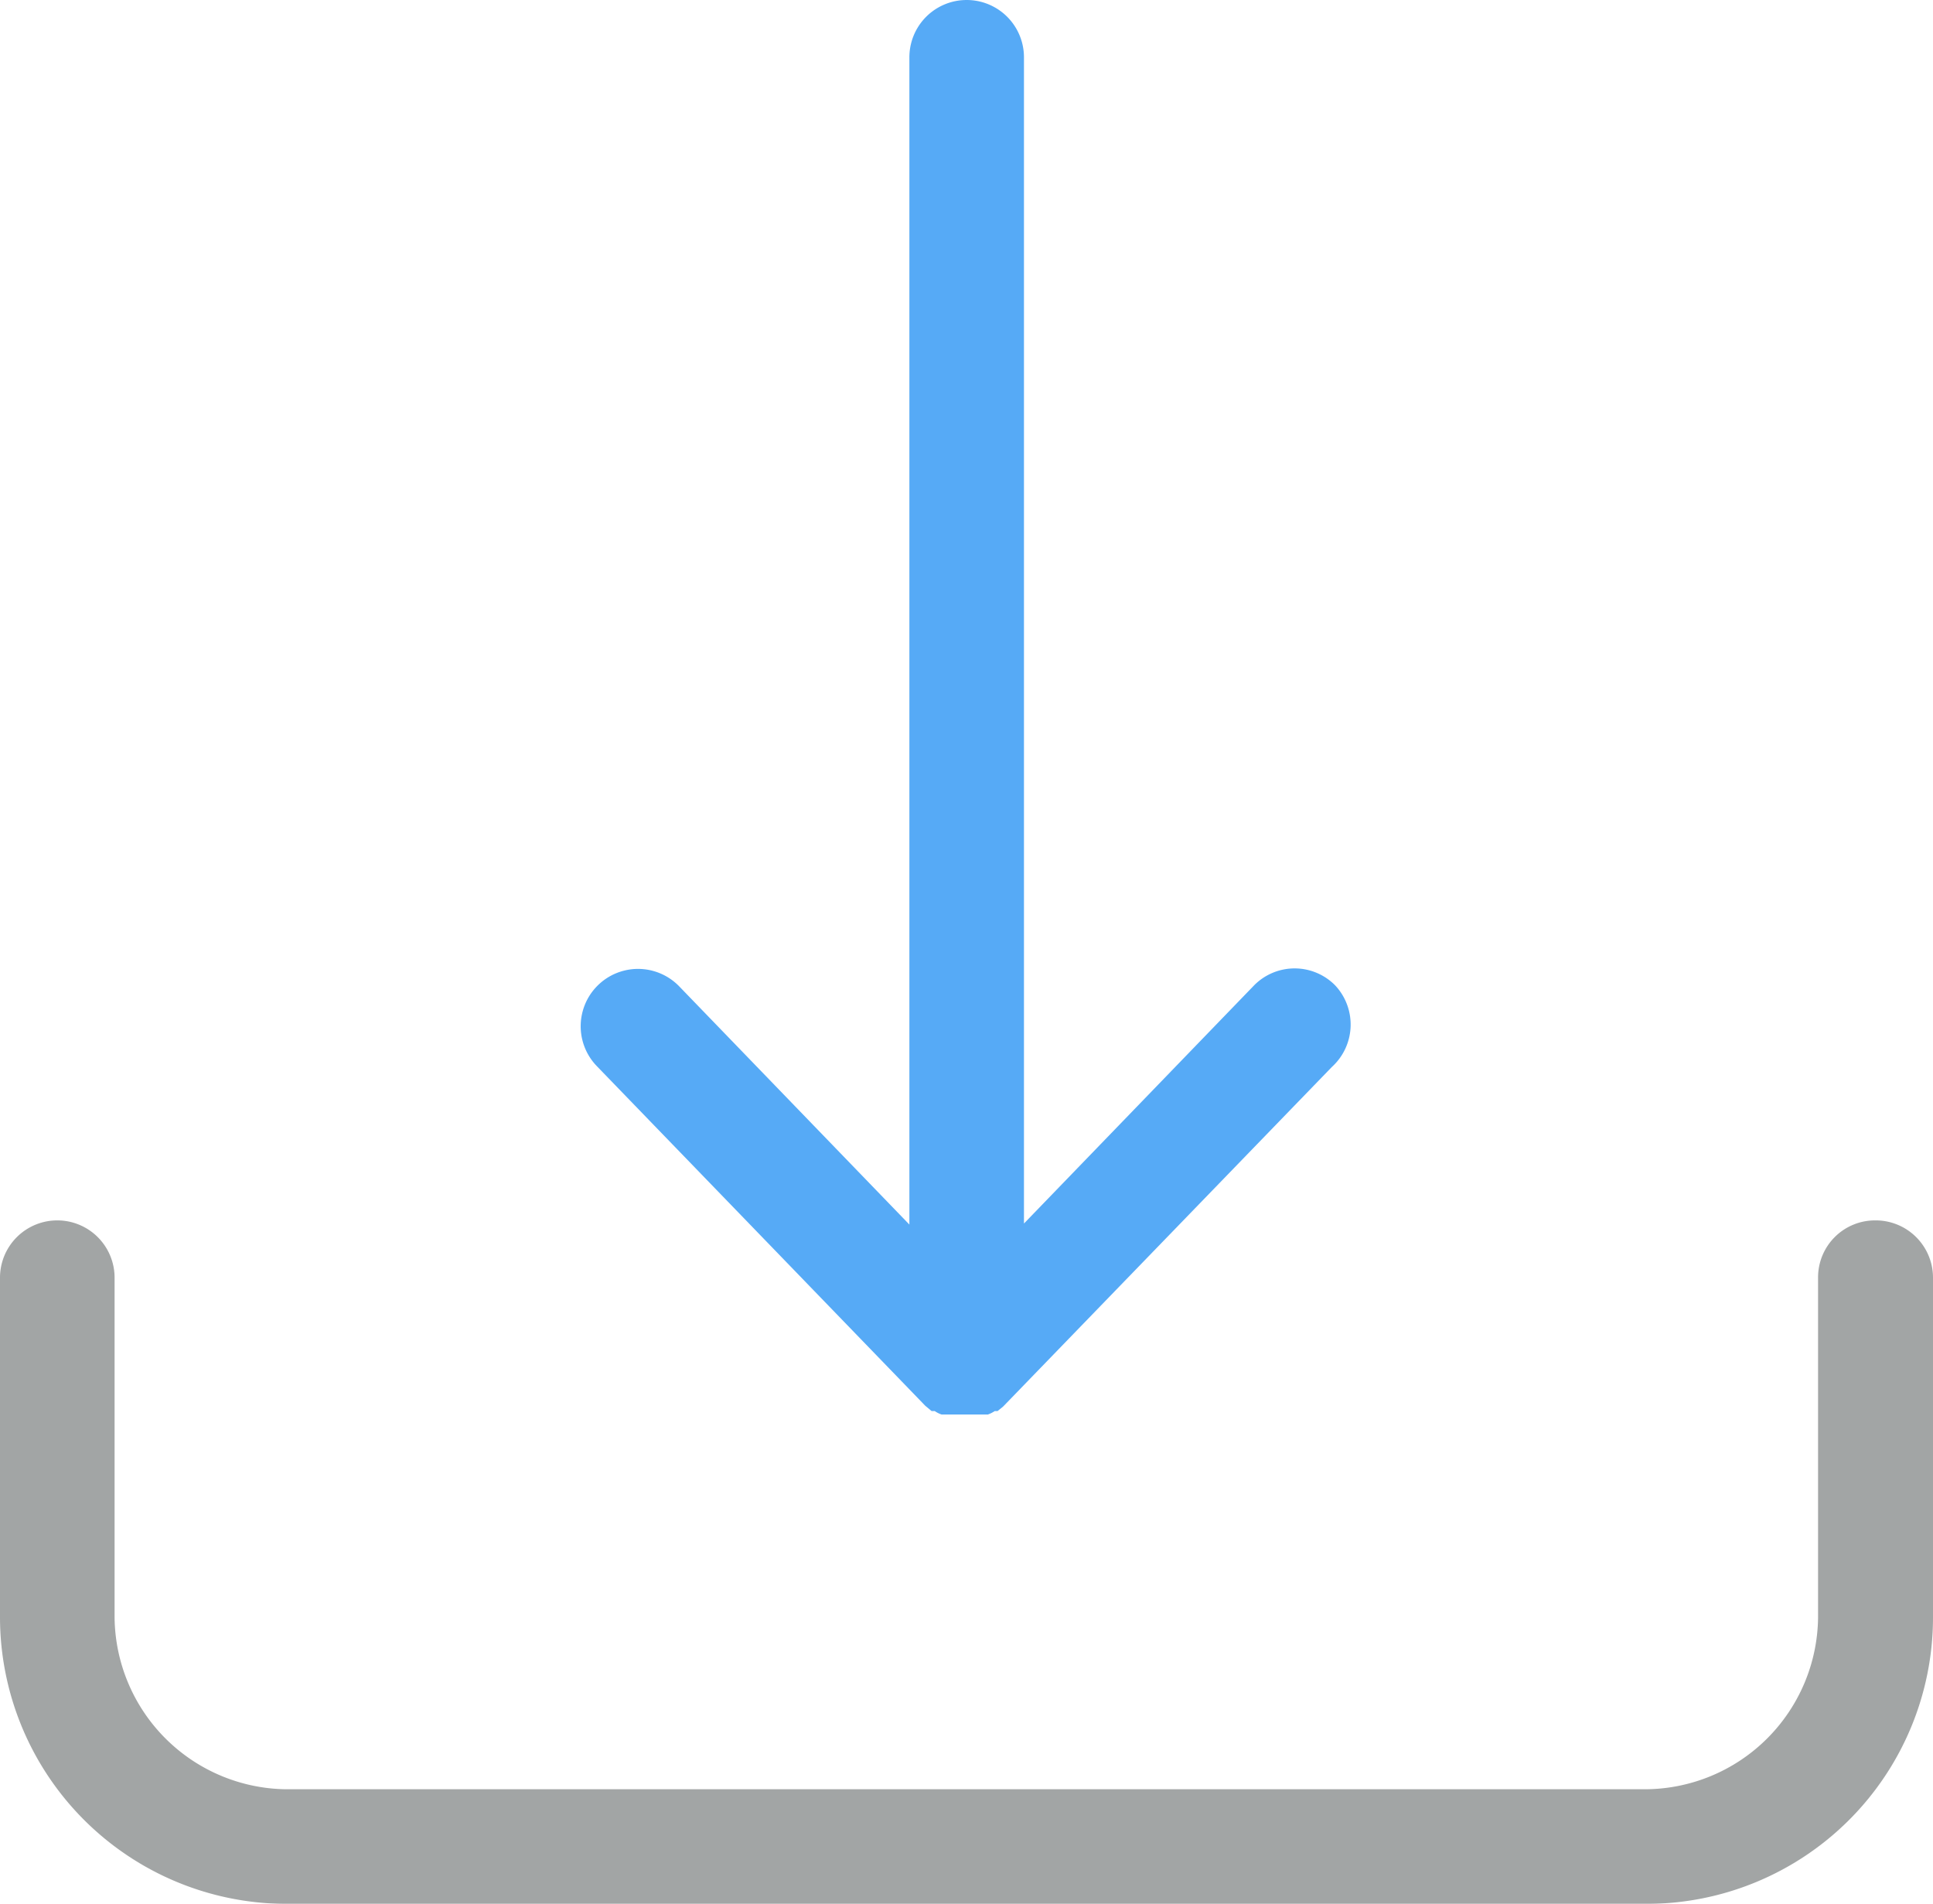
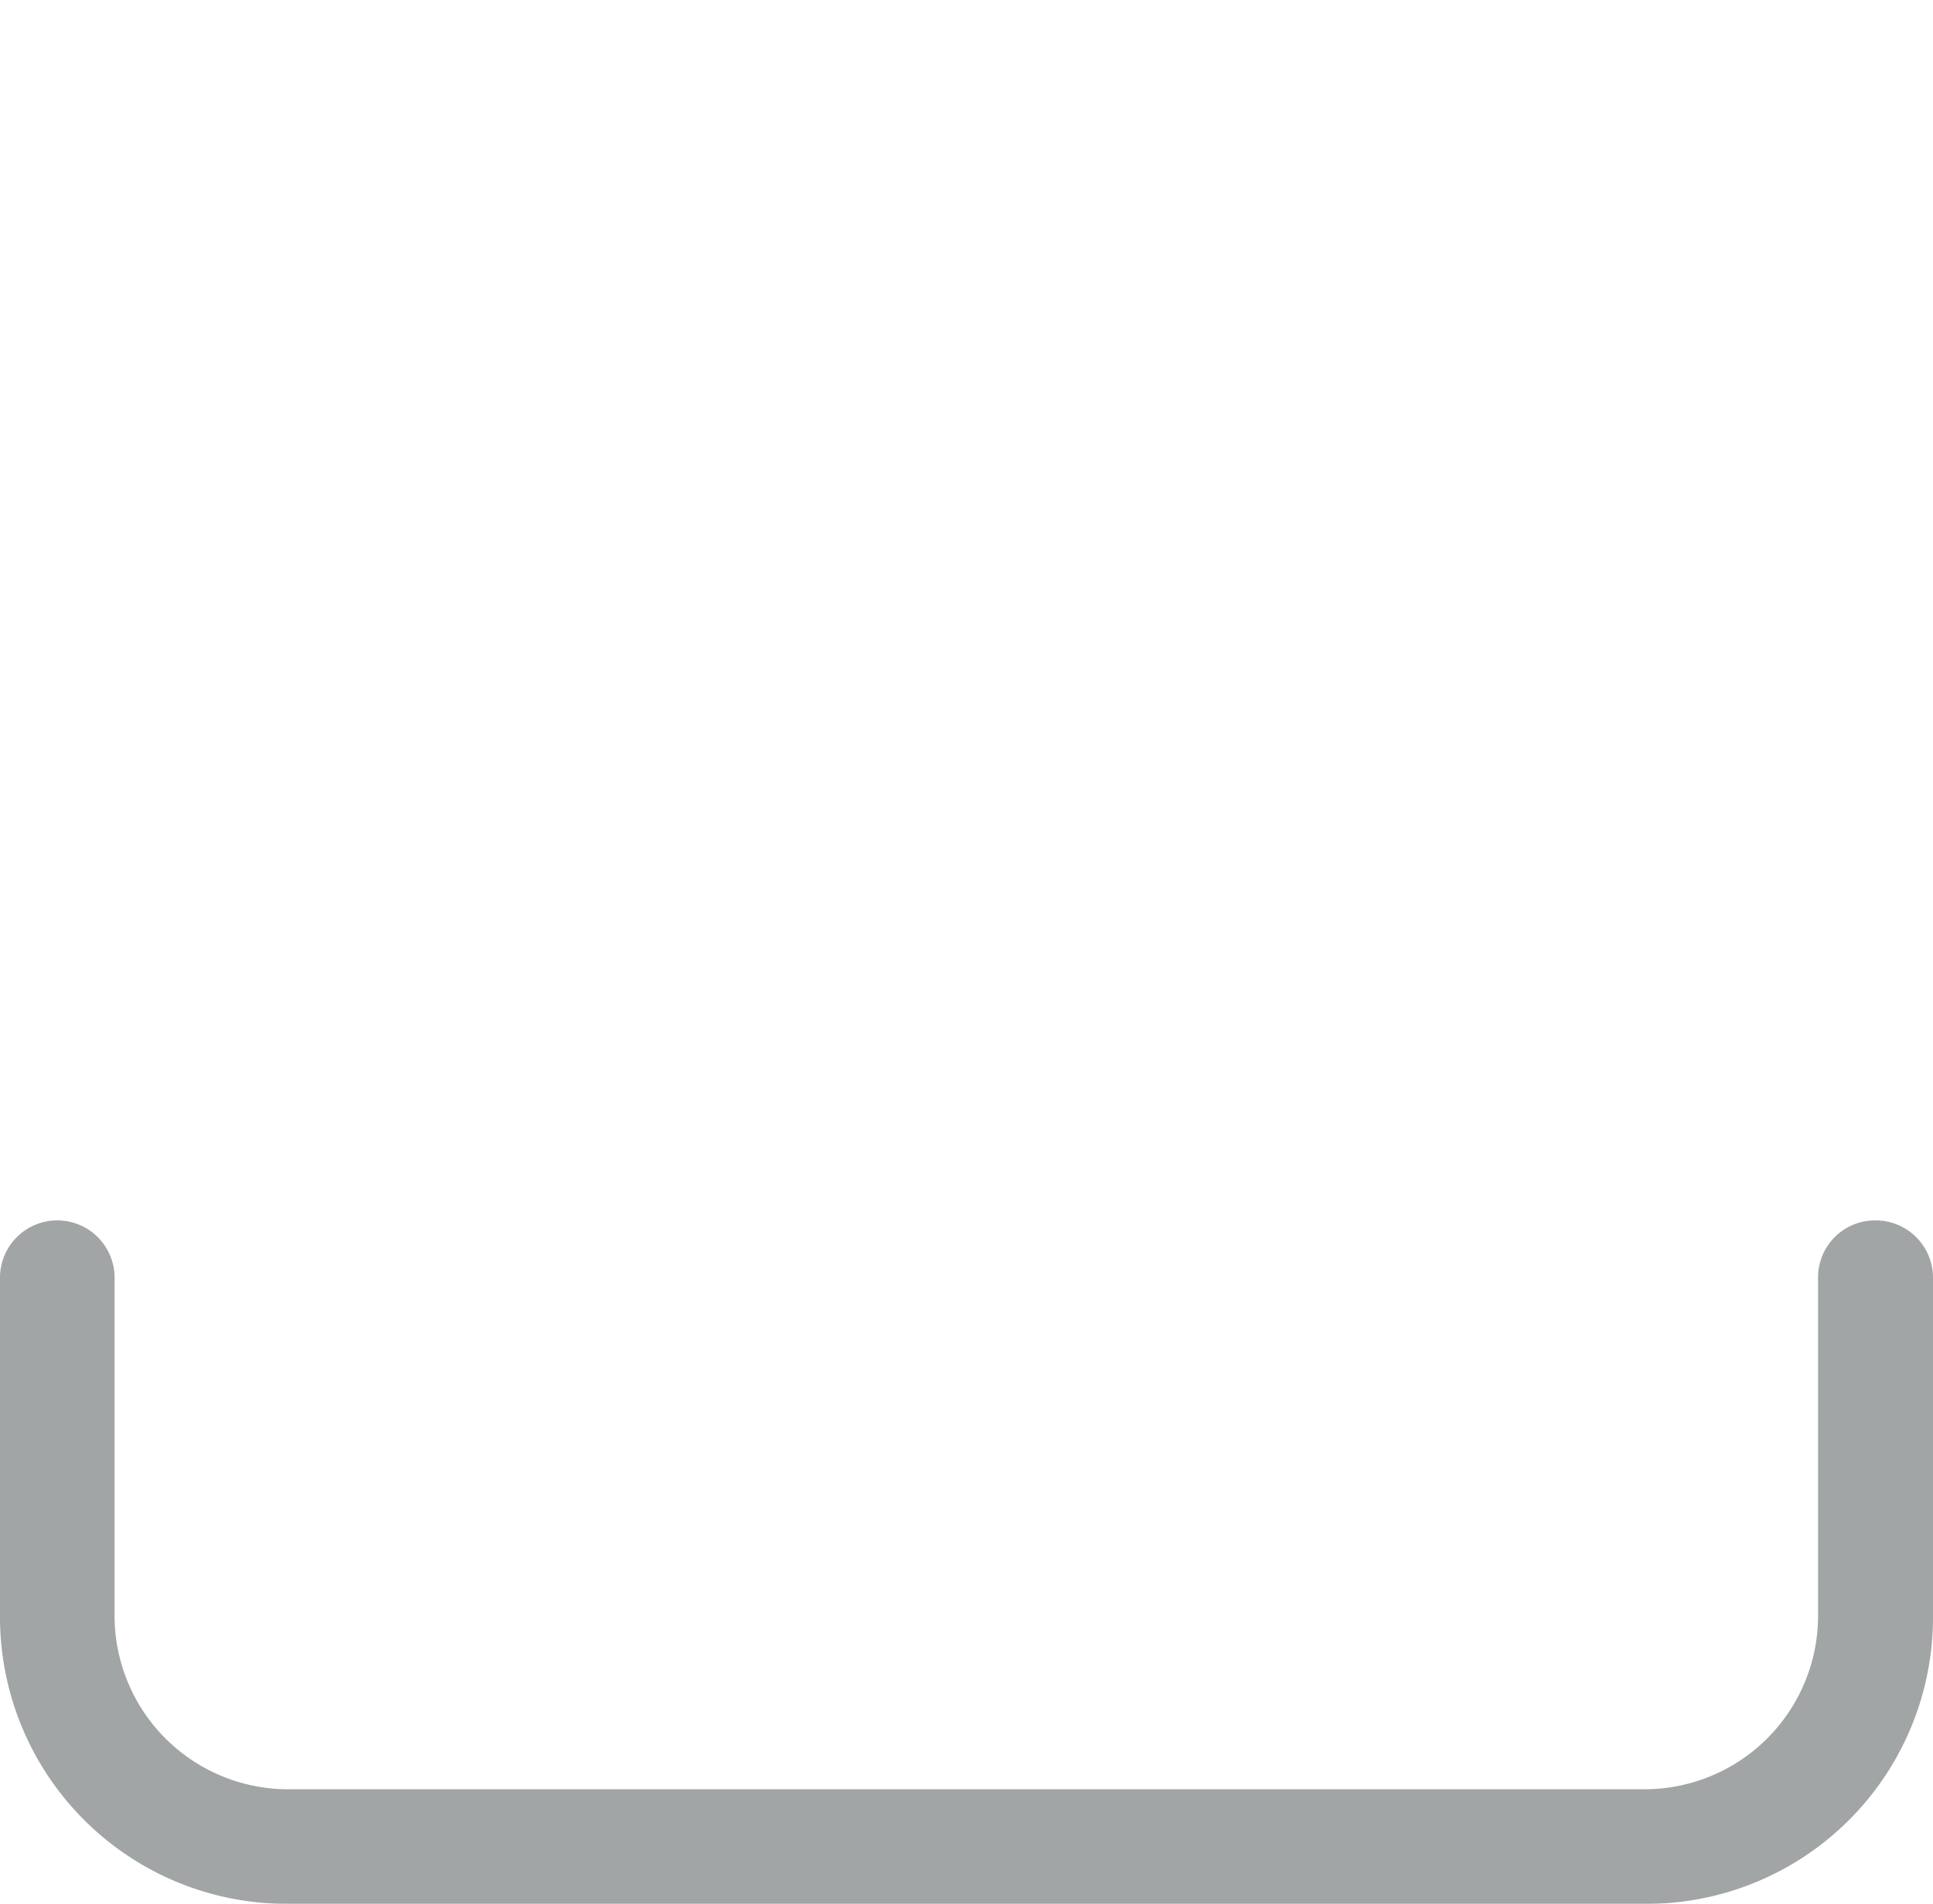
<svg xmlns="http://www.w3.org/2000/svg" viewBox="0 0 55.67 54.82">
  <defs>
    <style>.cls-1{opacity:.9}.cls-2{fill:#989b9b}.cls-3{fill:#44a1f5}</style>
  </defs>
  <title>data liberation</title>
  <g id="Layer_2" data-name="Layer 2">
    <g class="cls-1" id="Layer_1-2" data-name="Layer 1">
      <path class="cls-2" d="M54 35.14a1.64 1.64 0 0 0-1.64 1.65v9.79a5 5 0 0 1-5 4.94H8.25a5 5 0 0 1-4.95-4.94v-9.79a1.65 1.65 0 0 0-3.3 0v9.79a8.26 8.26 0 0 0 8.25 8.24h39.18a8.25 8.25 0 0 0 8.24-8.24v-9.79A1.65 1.65 0 0 0 54 35.14z" />
-       <path class="cls-3" d="M38.45 28.37a1.64 1.64 0 0 0-2.33 0l-6.63 6.86V1.65a1.65 1.65 0 1 0-3.3 0v33.61l-6.63-6.86a1.65 1.65 0 0 0-2.37 2.3l9.46 9.78.12.1.06.05h.09a.75.75 0 0 0 .2.1h1.33a.93.93 0 0 0 .2-.1h.08l.16-.13 9.47-9.78a1.65 1.65 0 0 0 .09-2.35z" />
    </g>
  </g>
</svg>